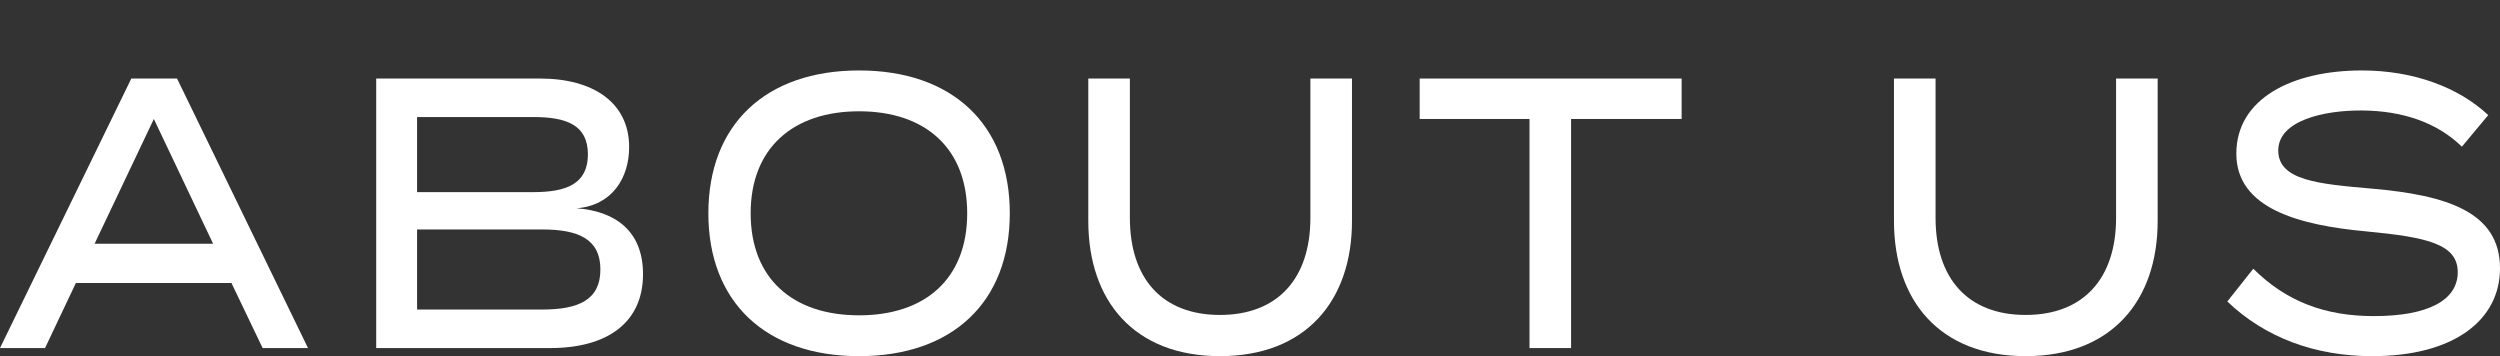
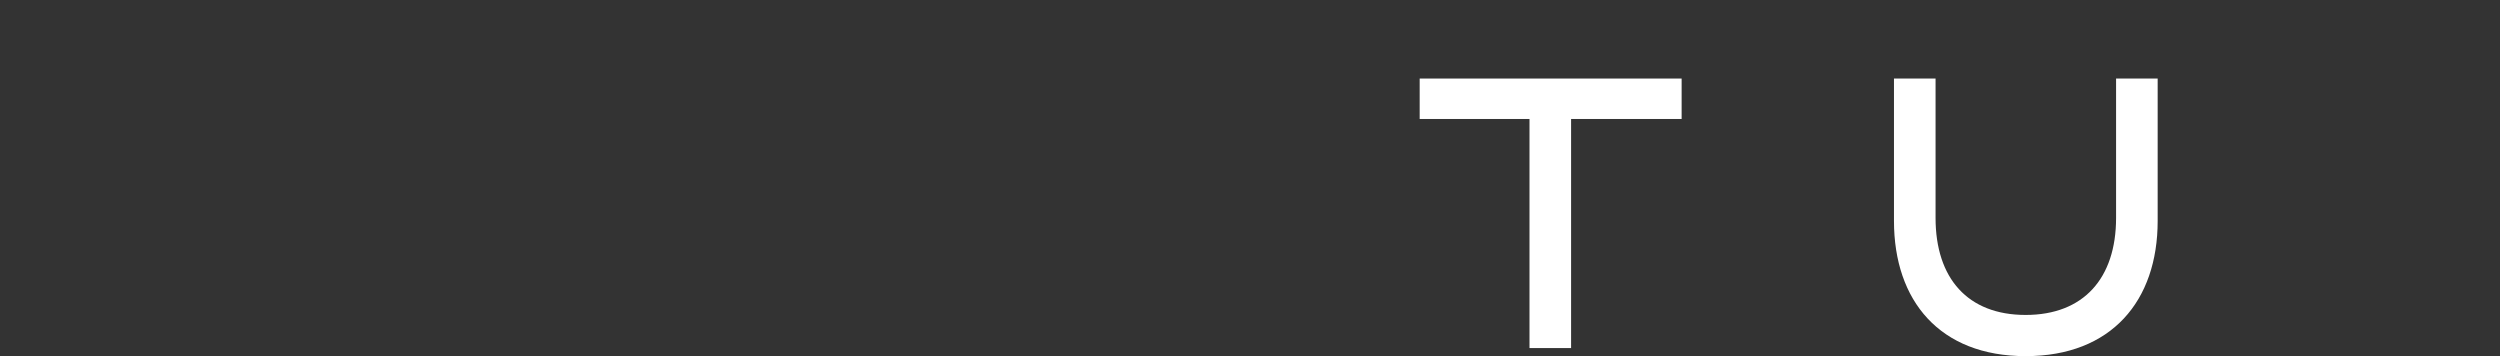
<svg xmlns="http://www.w3.org/2000/svg" id="Ebene_1" version="1.1" viewBox="0 0 994.93 141.73">
  <rect x="0" y="0" width="994.93" height="141.73" fill="#333333" stroke="none" />
  <defs>
    <style>
      .st0 {
        fill: #fff;
      }
    </style>
  </defs>
  <g id="Ebene_2">
    <g>
-       <path class="st0" d="M92.11,112.62H30.2l-12.27,25.89H0L52.26,31.26h18.2l52.12,107.26h-18.06l-12.41-25.89h0ZM84.81,96.99l-23.58-49.64-23.58,49.64h47.16Z" />
-       <path class="st0" d="M255.9,109.1c0,19.3-14.2,29.42-36.96,29.42h-69.22V31.26h65.22c21.24,0,35.44,9.65,35.44,27.27,0,12.26-6.76,23.29-20.96,24.36,15.03,1.07,26.48,8.73,26.48,26.2h0ZM165.99,76.46h46.33c12.96,0,21.65-3.22,21.65-15.02s-8.69-14.86-21.65-14.86h-46.33v29.88ZM238.94,107.26c0-12.11-8.69-15.94-23.17-15.94h-49.78v31.87h49.78c14.48,0,23.17-3.83,23.17-15.93Z" />
-       <path class="st0" d="M281.91,84.89c0-35.4,22.89-56.85,59.98-56.85s59.98,21.45,59.98,56.85-22.89,56.85-59.98,56.85-59.98-21.45-59.98-56.85ZM384.92,84.89c0-26.05-16.82-40.6-43.02-40.6s-43.16,14.56-43.16,40.6,16.82,40.6,43.16,40.6,43.02-14.56,43.02-40.6Z" />
-       <path class="st0" d="M538.05,31.26v56.69c0,31.72-18.34,53.78-52.54,53.78s-52.4-22.06-52.4-53.78V31.26h16.55v55.47c0,24.06,12.82,38.61,35.85,38.61s35.99-14.56,35.99-38.61V31.26h16.55Z" />
      <path class="st0" d="M669.24,47.35h-43.99v91.17h-16.55V47.35h-43.71v-16.09h104.25v16.09Z" />
      <path class="st0" d="M858.69,31.26v56.69c0,31.72-18.34,53.78-52.54,53.78s-52.4-22.06-52.4-53.78V31.26h16.55v55.47c0,24.06,12.82,38.61,35.85,38.61s35.99-14.56,35.99-38.61V31.26h16.55Z" />
-       <path class="st0" d="M994.93,106.8c0,20.38-18.06,34.94-50.88,34.94-22.61,0-42.61-7.35-57.64-21.76l10.34-13.03c13.1,13.03,28.54,18.85,47.99,18.85,21.51,0,33.37-6.28,33.37-17.47s-12.13-13.94-36.4-16.24c-26.61-2.45-51.71-9.04-51.71-30.95s22.2-33.1,49.92-33.1c20.96,0,38.75,6.9,50.33,17.77l-10.48,12.56c-9.93-9.65-23.58-14.25-39.58-14.4-15.31-.15-33.51,3.98-33.51,15.93s16.14,13.33,37.23,15.17c30.06,2.61,51.02,9.35,51.02,31.72h0Z" />
    </g>
  </g>
</svg>